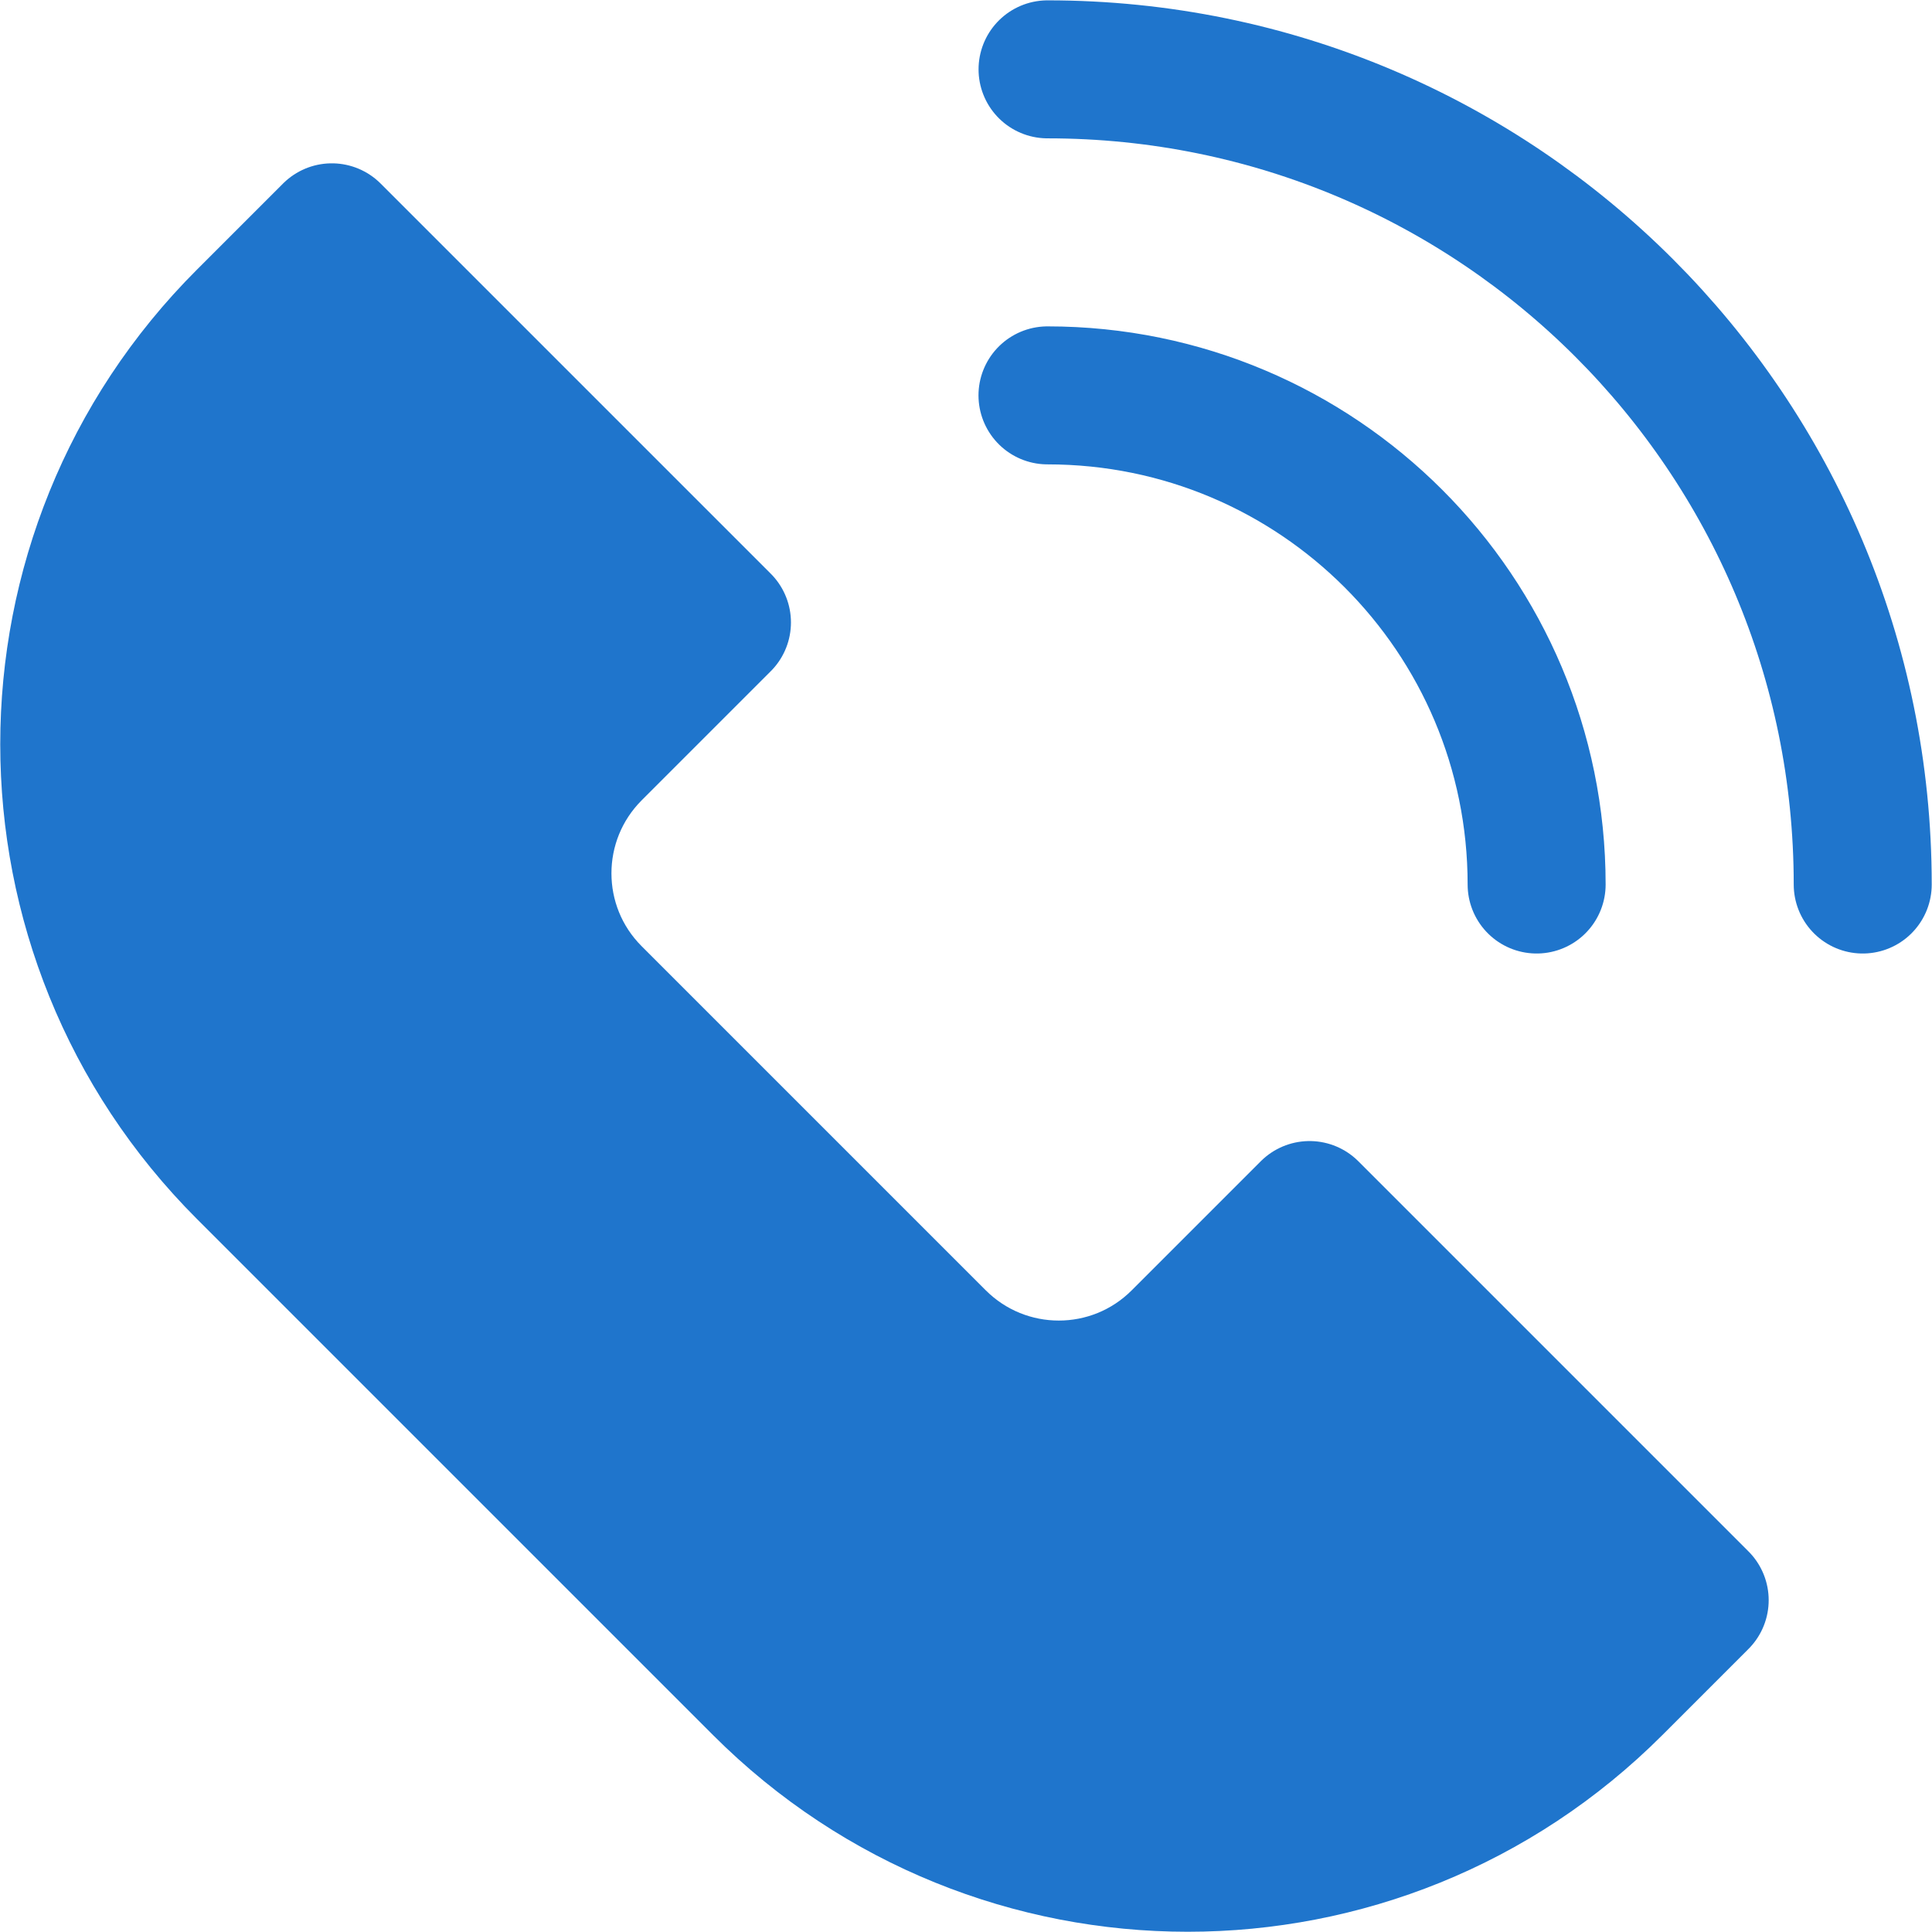
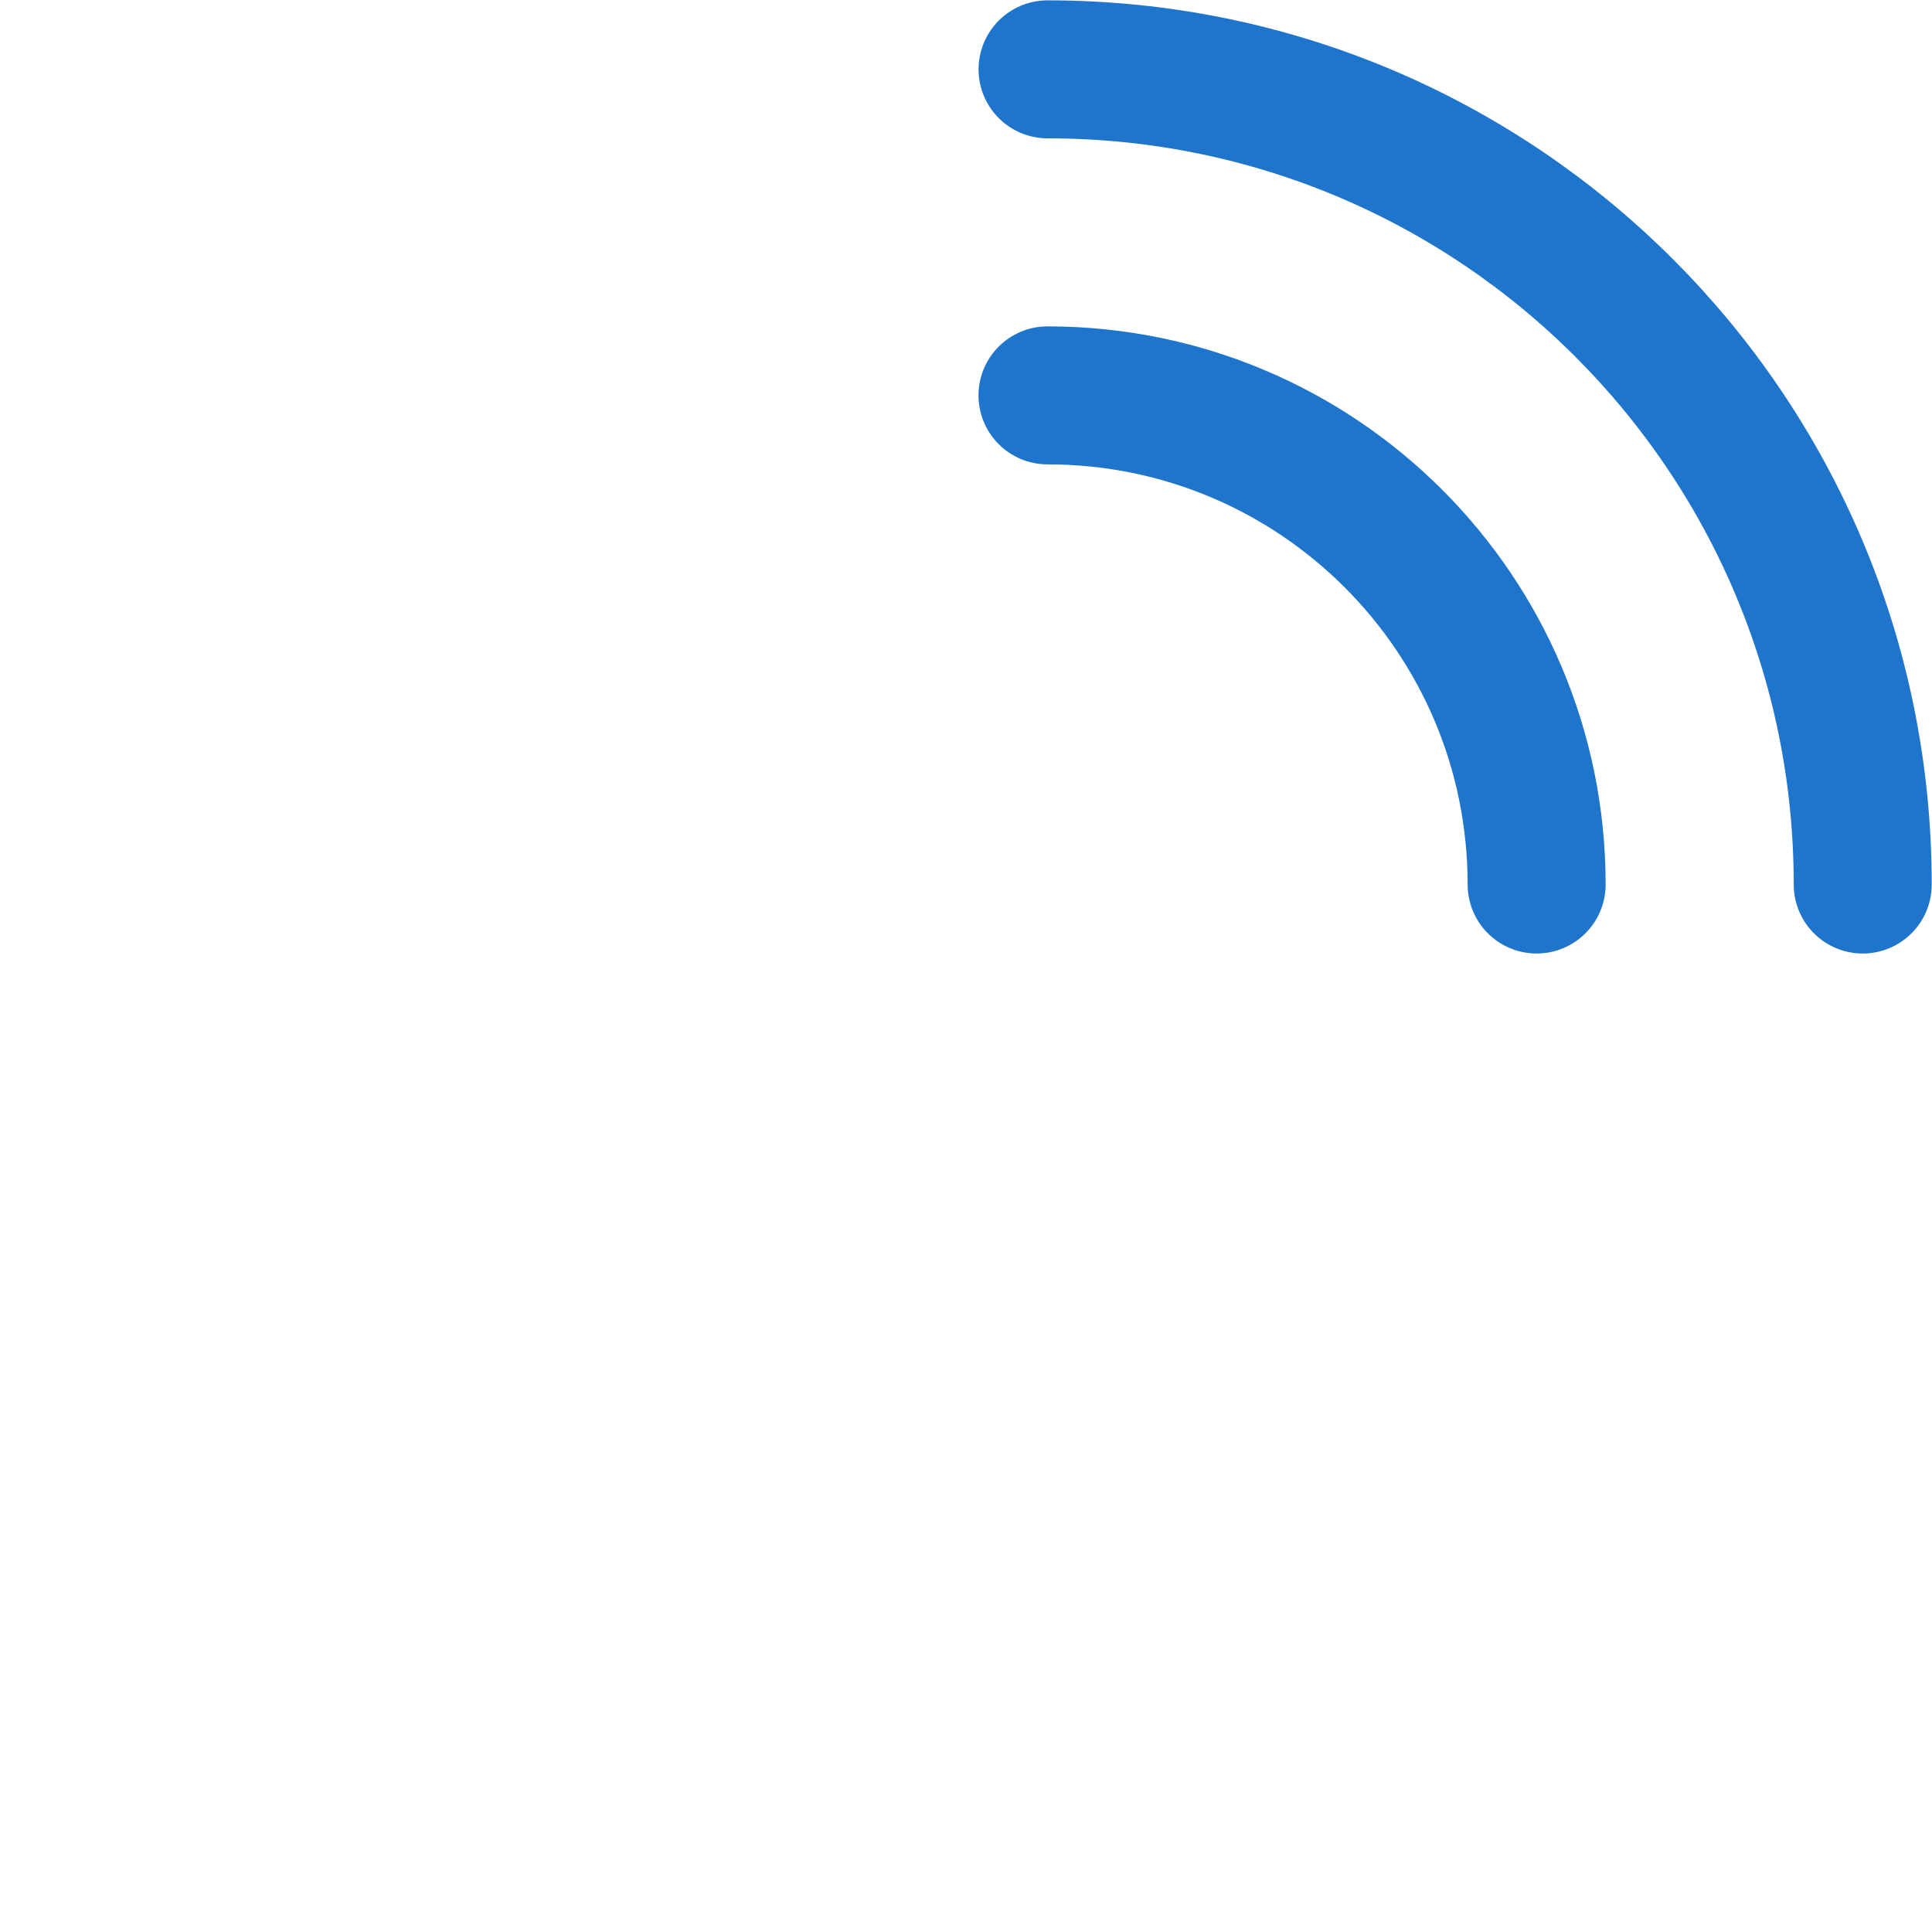
<svg xmlns="http://www.w3.org/2000/svg" fill="none" height="28" viewBox="0 0 28 28" width="28">
  <clipPath id="a">
    <path d="m0 0h28v28h-28z" />
  </clipPath>
  <g clip-path="url(#a)" stroke="#1f75cc" stroke-linecap="round" stroke-linejoin="round" stroke-width="2">
-     <path d="m11.041 24.439c3.41 3.41 8.934 3.41 12.344 0l1.248-1.248-5.654-5.654-1.871 1.871c-.974.974-2.552.974-3.528 0l-4.988-4.988c-.974-.974-.974-2.552 0-3.528l1.871-1.871-5.654-5.654-1.248 1.248c-3.41 3.407-3.41 8.934 0 12.344z" fill="#1f75cc" />
    <path d="m26.996 12.819c0-6.531-5.283-11.814-11.814-11.814" />
    <path d="m22.27 12.819c0-3.918-3.171-7.089-7.089-7.089" />
  </g>
</svg>